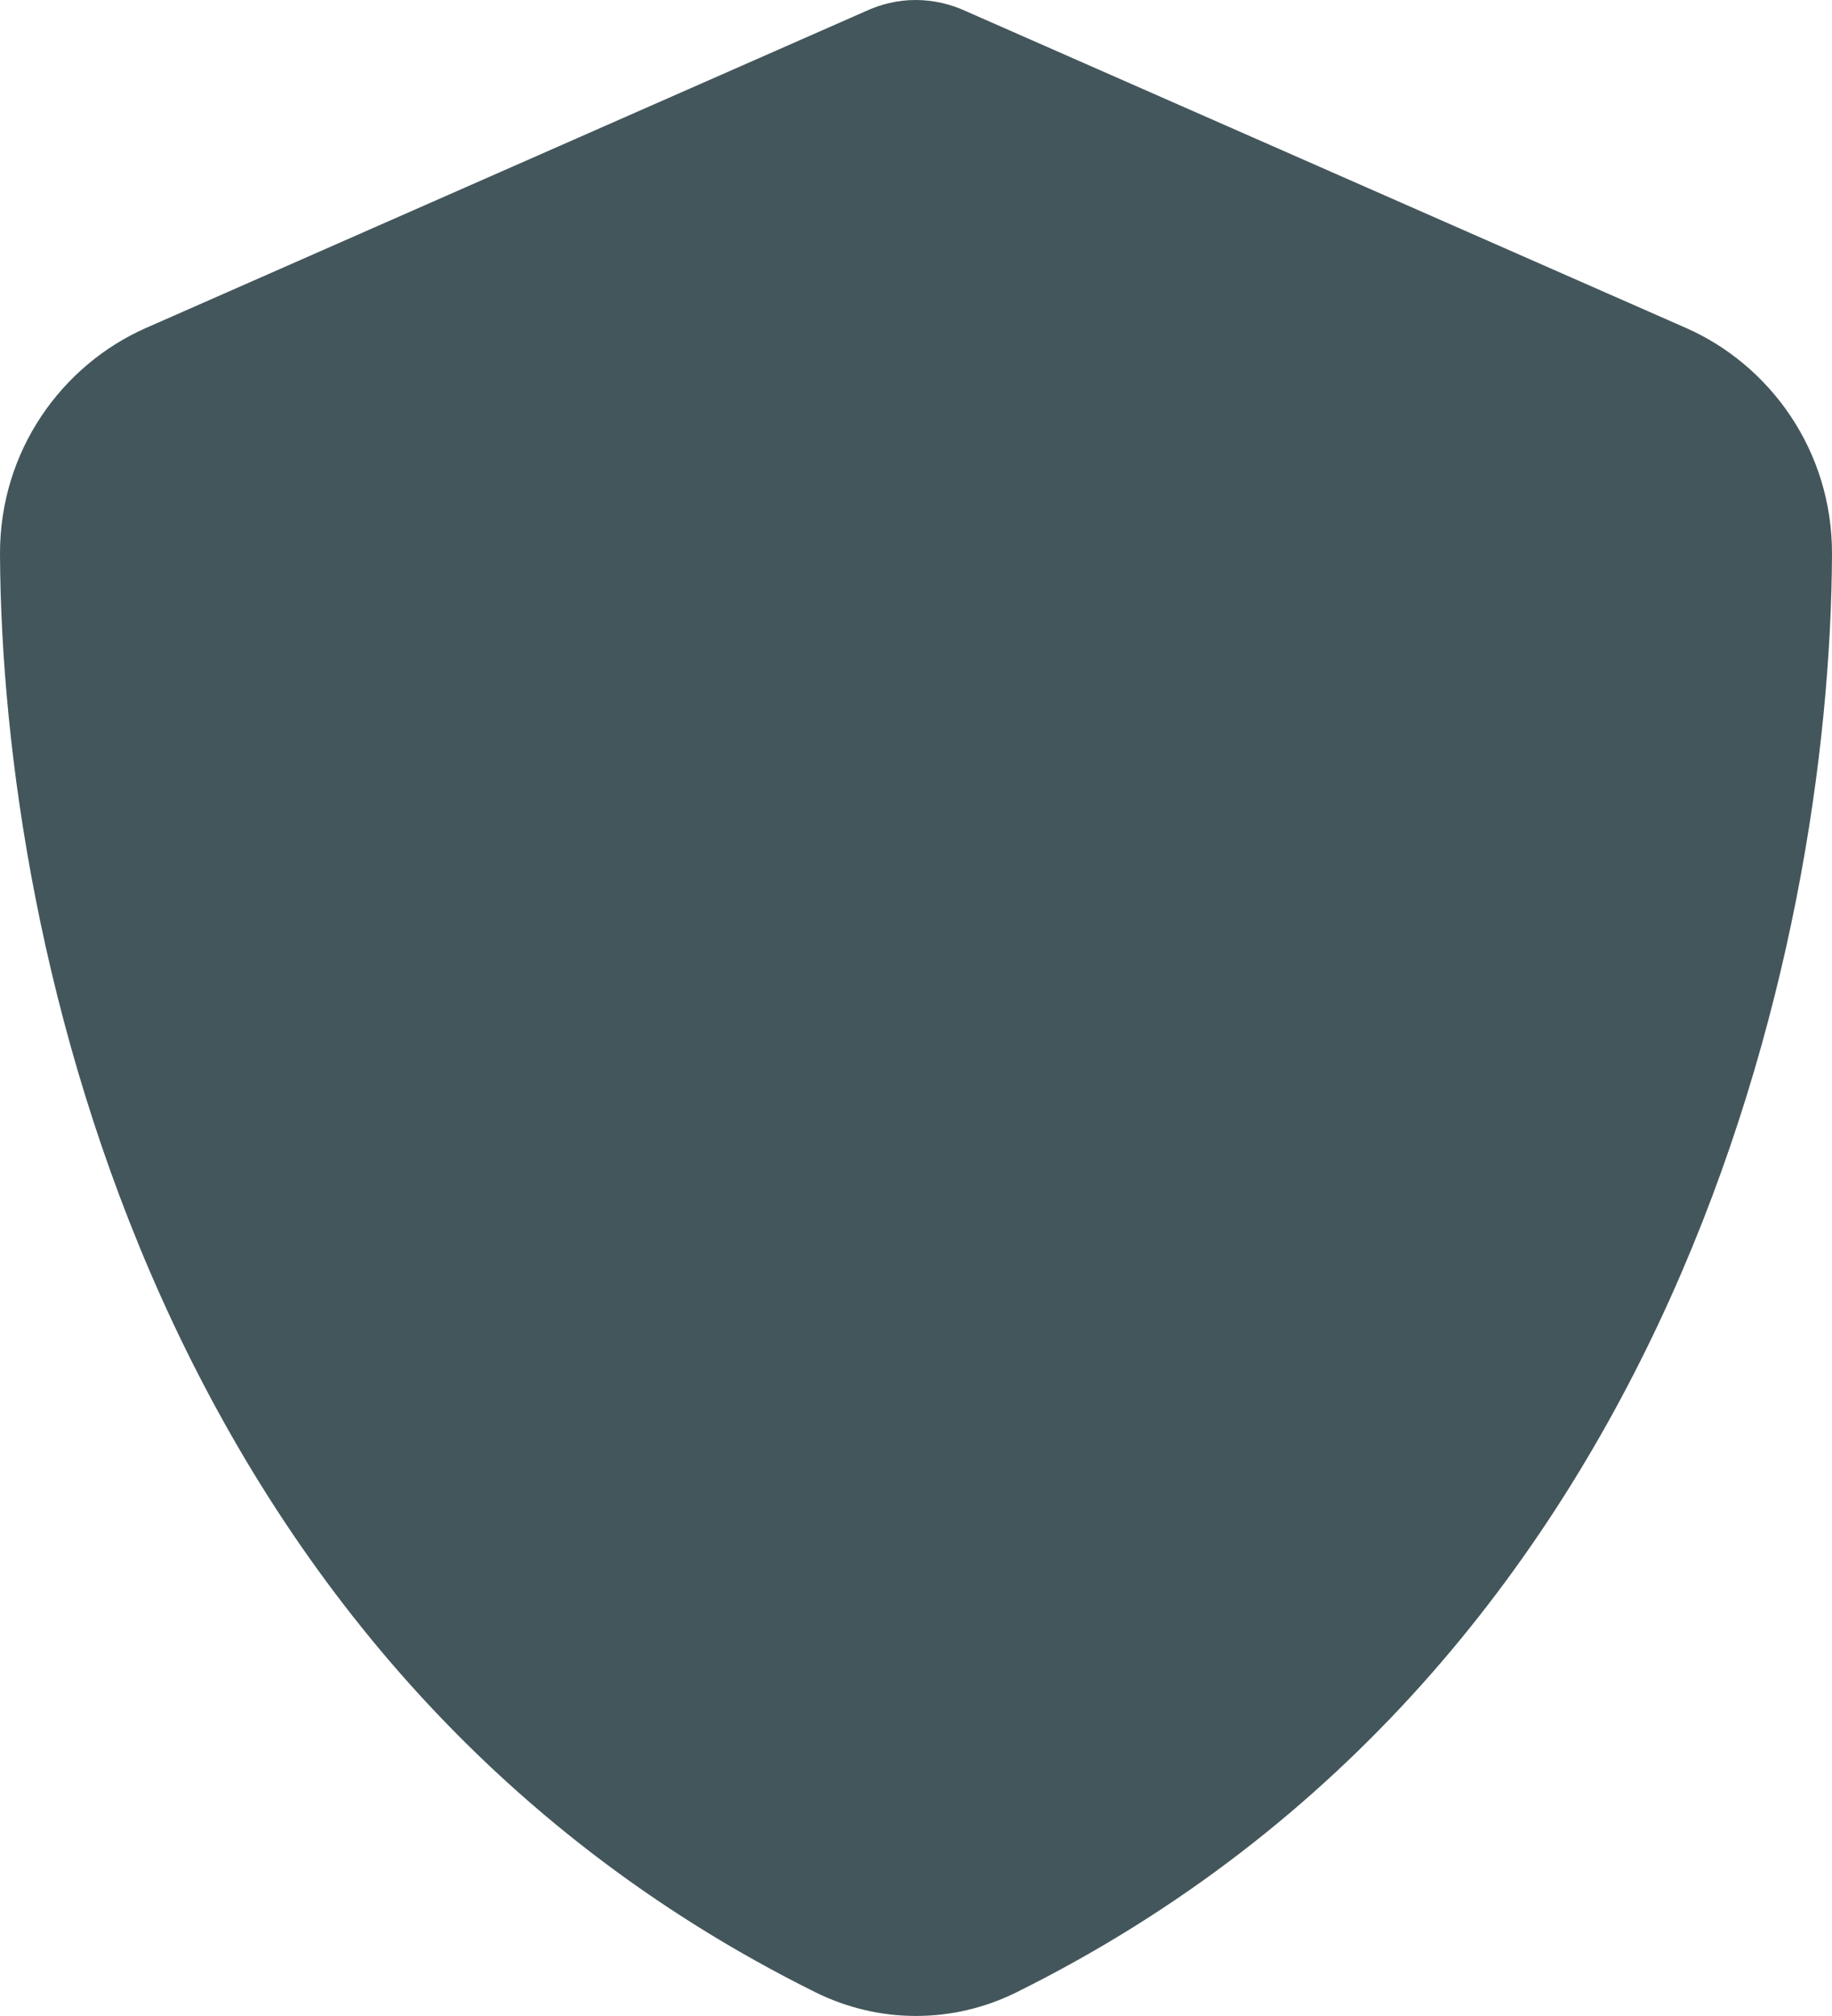
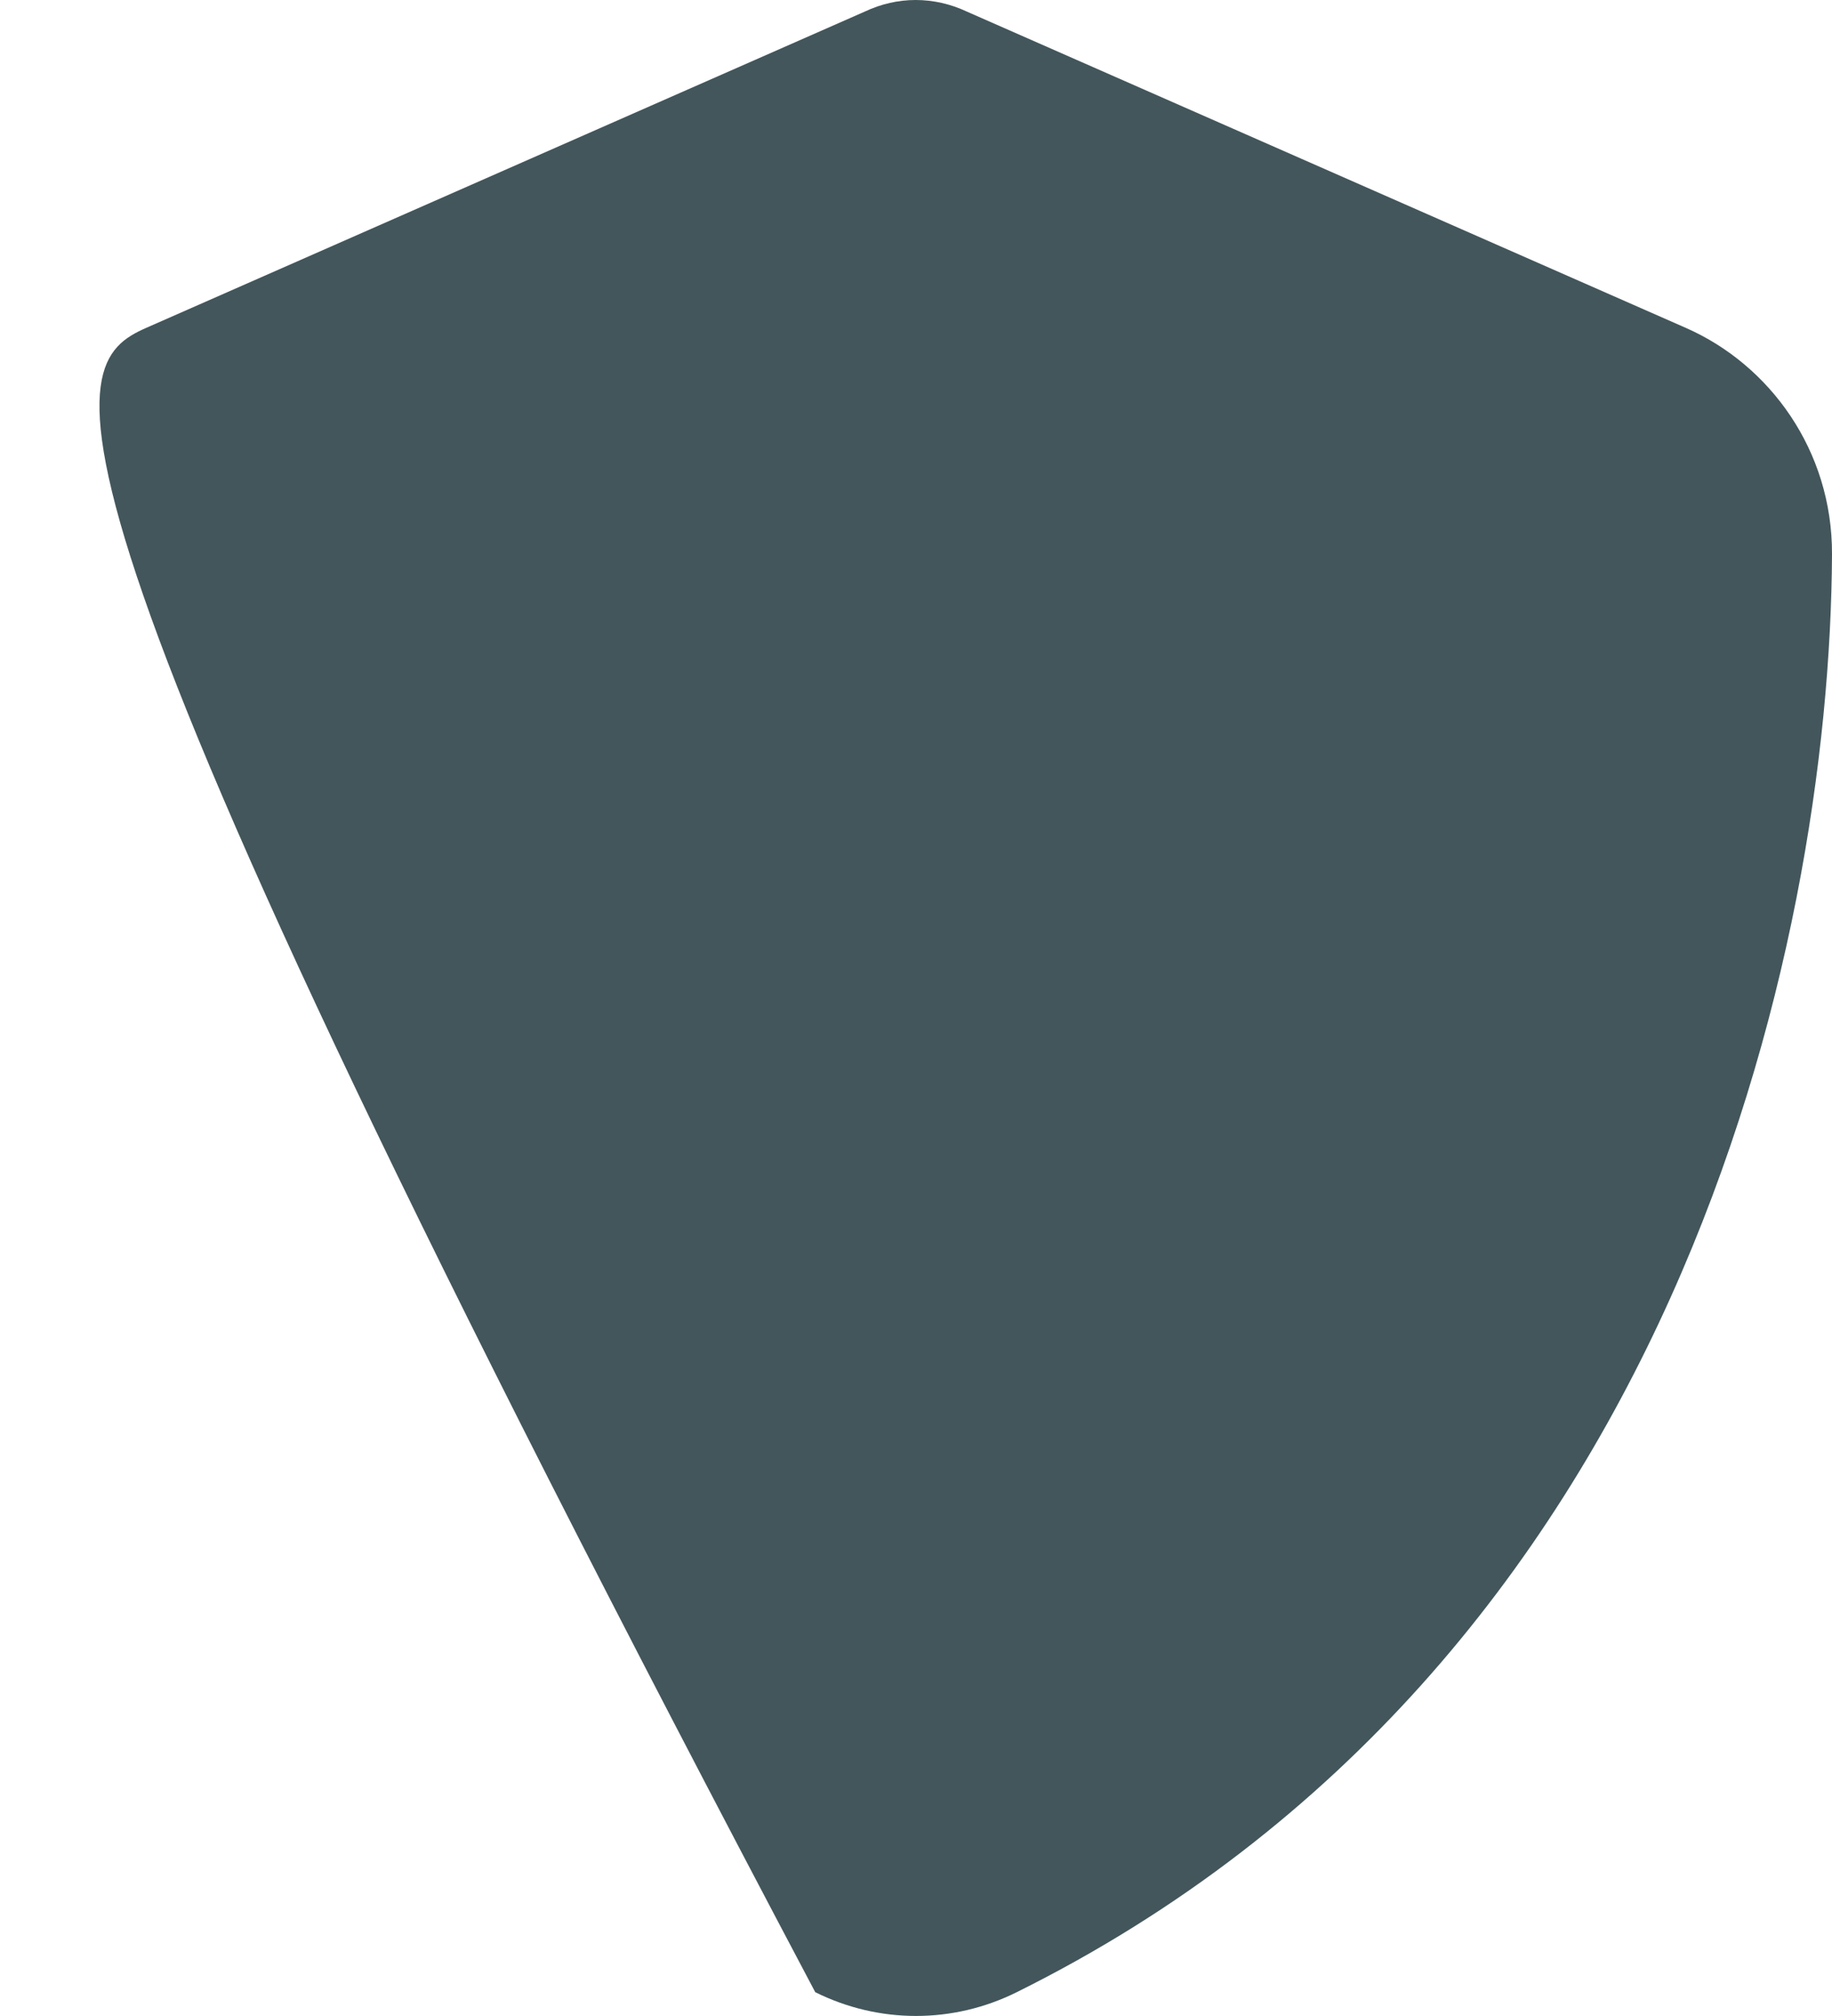
<svg xmlns="http://www.w3.org/2000/svg" width="10" height="11" viewBox="0 0 10 11" fill="none">
-   <path d="M4.998 0C5.094 0 5.19 0.022 5.277 0.063L9.202 1.789C9.66 1.99 10.002 2.458 10 3.024C9.99 5.167 9.14 9.088 5.55 10.87C5.202 11.043 4.798 11.043 4.45 10.87C0.858 9.088 0.01 5.167 9.47601e-06 3.024C-0.002 2.458 0.34 1.99 0.798 1.789L4.721 0.063C4.808 0.022 4.902 0 4.998 0Z" fill="#43565B" />
+   <path d="M4.998 0C5.094 0 5.19 0.022 5.277 0.063L9.202 1.789C9.66 1.99 10.002 2.458 10 3.024C9.99 5.167 9.14 9.088 5.55 10.87C5.202 11.043 4.798 11.043 4.45 10.87C-0.002 2.458 0.34 1.99 0.798 1.789L4.721 0.063C4.808 0.022 4.902 0 4.998 0Z" fill="#43565B" />
</svg>